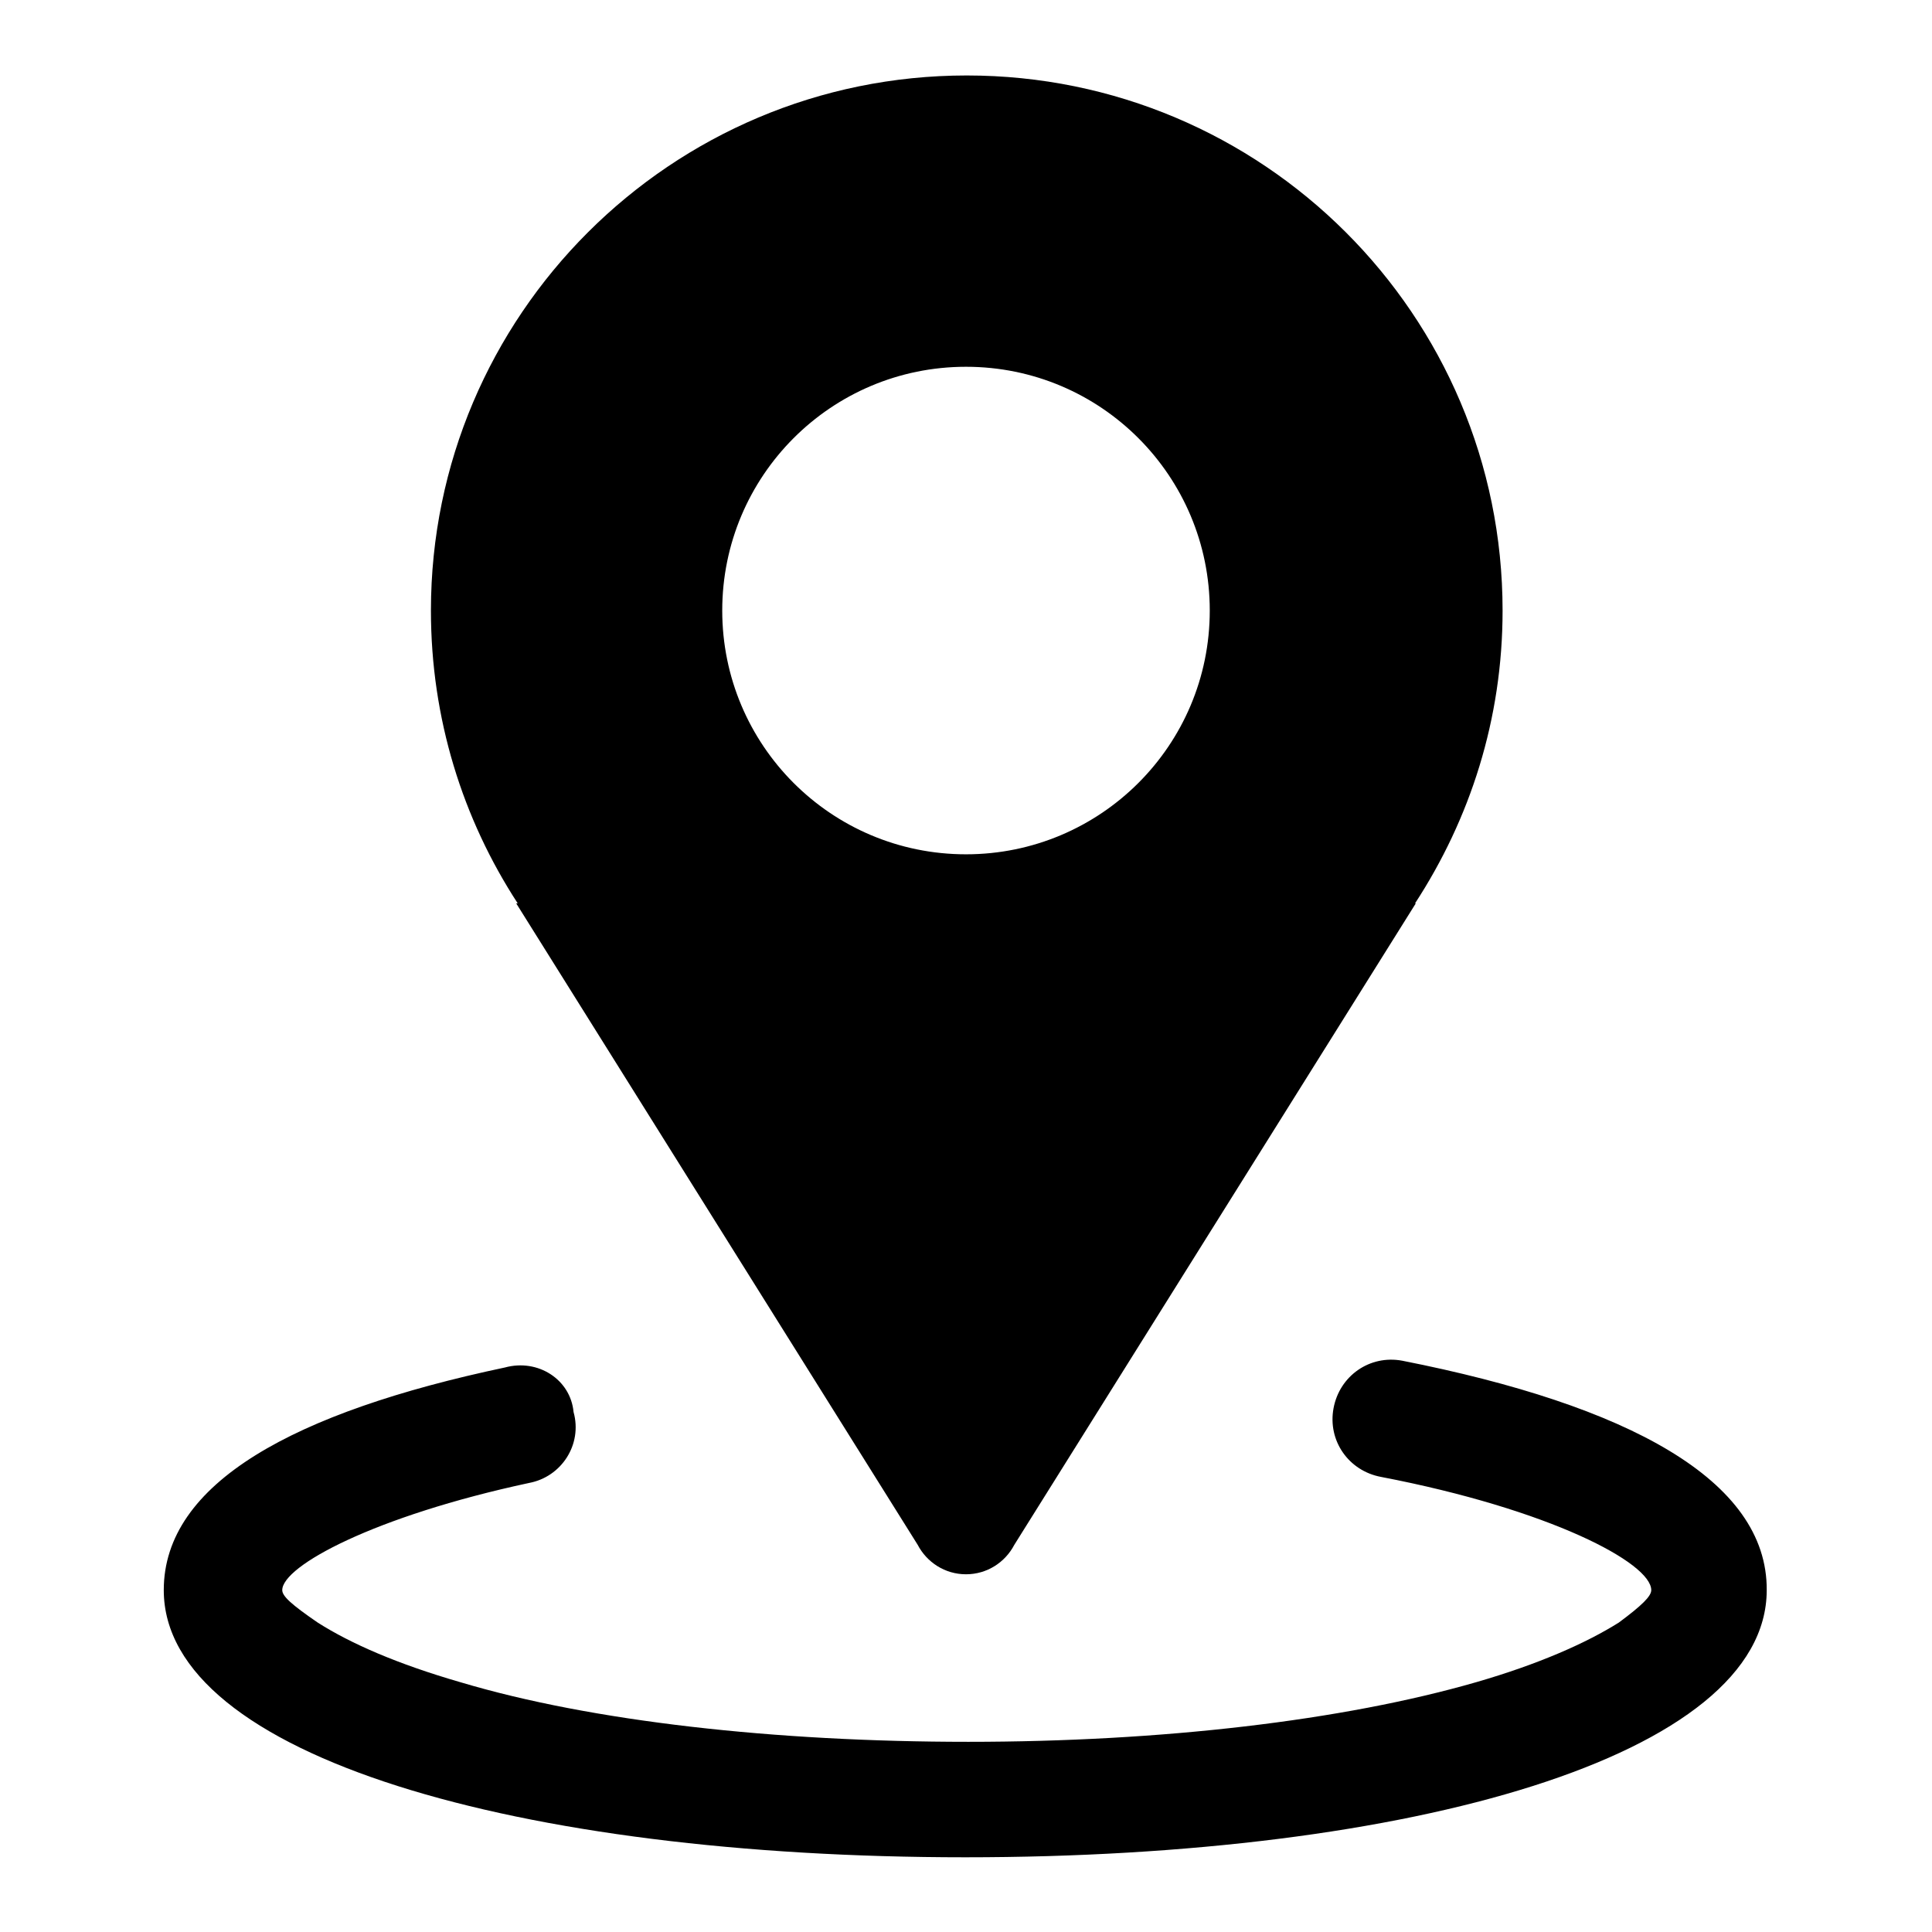
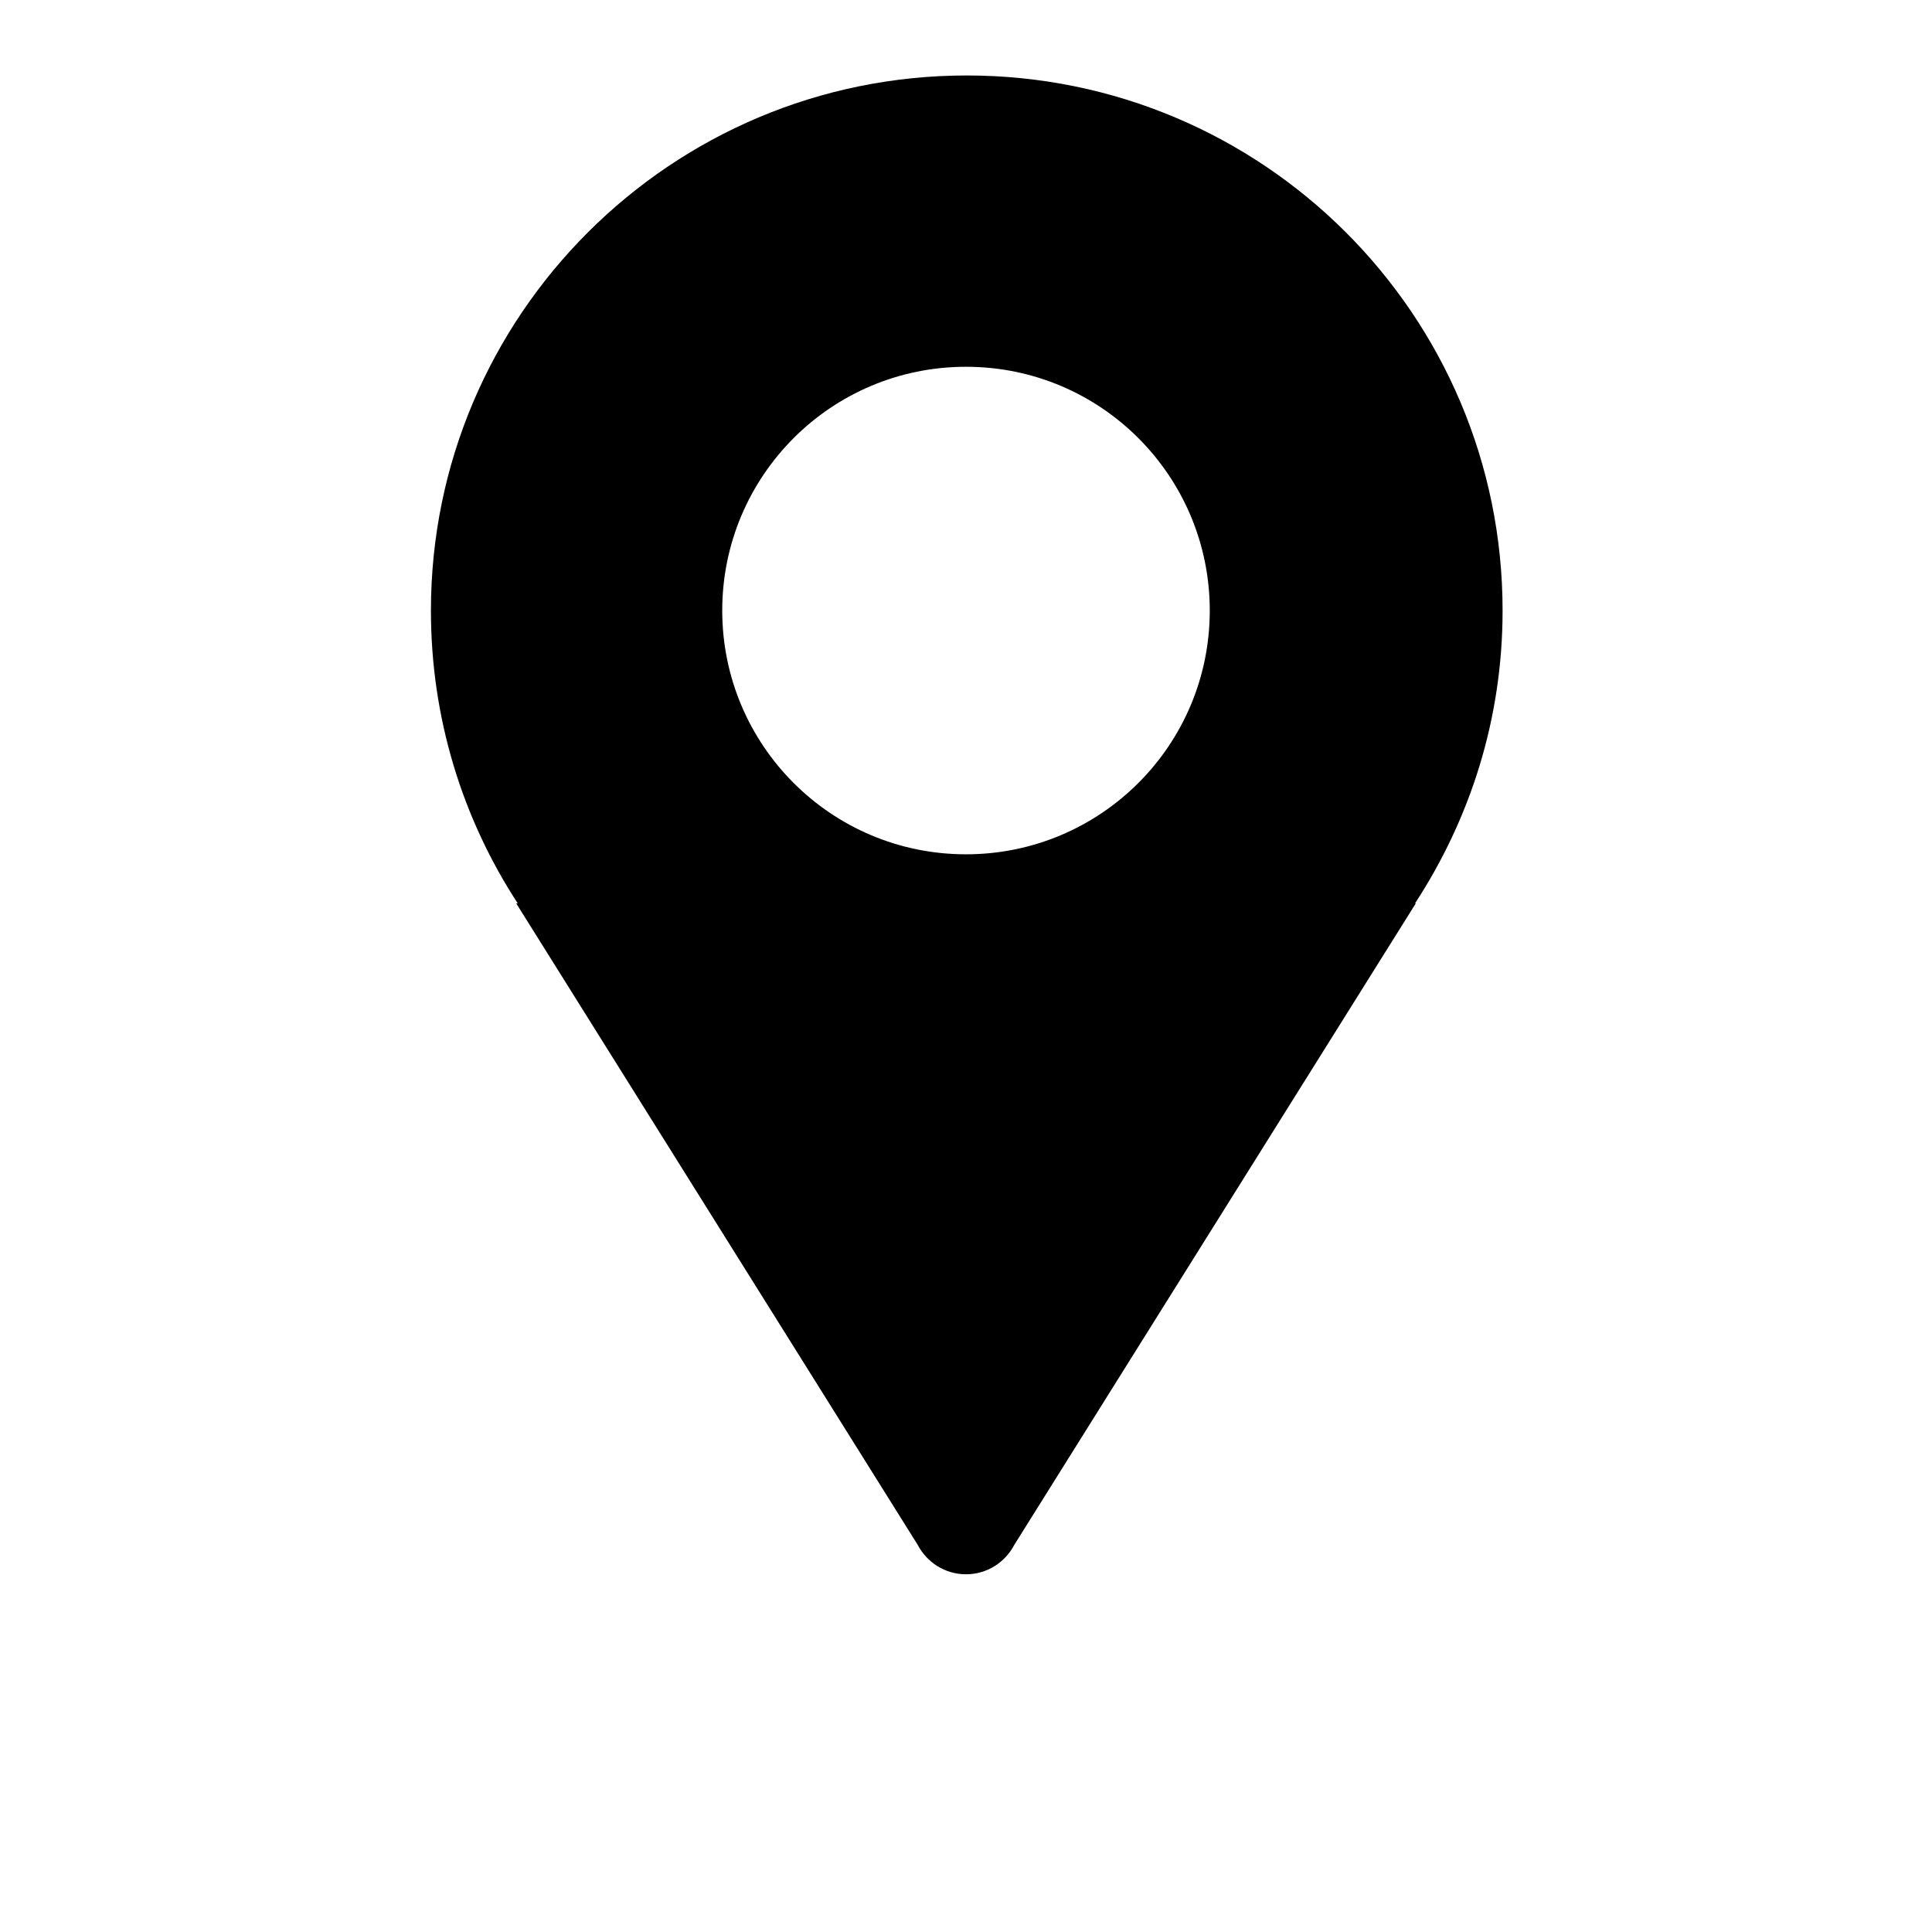
<svg xmlns="http://www.w3.org/2000/svg" version="1.1" x="0px" y="0px" viewBox="0 0 256 256" enable-background="new 0 0 256 256" xml:space="preserve">
  <g>
    <g>
-       <path fill="#000000" d="M185.8,180.3c-4.3-0.8-8.3,2-9.1,6.3c-0.8,4.3,2,8.3,6.3,9.1c22.4,4.3,35.8,11.4,35.8,15c0,0.8-1.2,2-4.3,4.3c-4.3,2.7-10.6,5.5-18.9,7.9c-17.7,5.1-41.7,7.9-67.3,7.9c-25.6,0-49.9-2.7-67.3-7.9c-8.3-2.4-14.5-5.1-18.9-7.9c-3.5-2.4-4.7-3.5-4.7-4.3c0-3.2,12.2-9.8,32.7-14.2c4.3-0.8,7.1-5.1,5.9-9.4c-0.4-4.3-4.7-7.1-9.1-5.9c-27.9,5.9-45.2,15.3-45.2,29.5c0,22,47.2,35.4,106.2,35.4c59,0,106.2-13.4,106.2-35.4C234.2,196.1,215.7,186.2,185.8,180.3z" />
      <path fill="#000000" d="M68.4,119.7l53.2,85c1.2,2.3,3.6,3.9,6.4,3.9c2.8,0,5.2-1.6,6.4-3.9l53.2-85h-0.1c7.3-11.2,11.6-24.4,11.6-38.8c0-39.2-31.8-70.9-71-70.9c-39.2,0-71,31.8-71,70.9c0,14.3,4.2,27.6,11.5,38.8H68.4z M128,48.6c17.9,0,32.3,14.5,32.3,32.3c0,17.9-14.5,32.3-32.3,32.3c-17.9,0-32.3-14.5-32.3-32.3C95.7,63.1,110.1,48.6,128,48.6z" />
    </g>
  </g>
</svg>